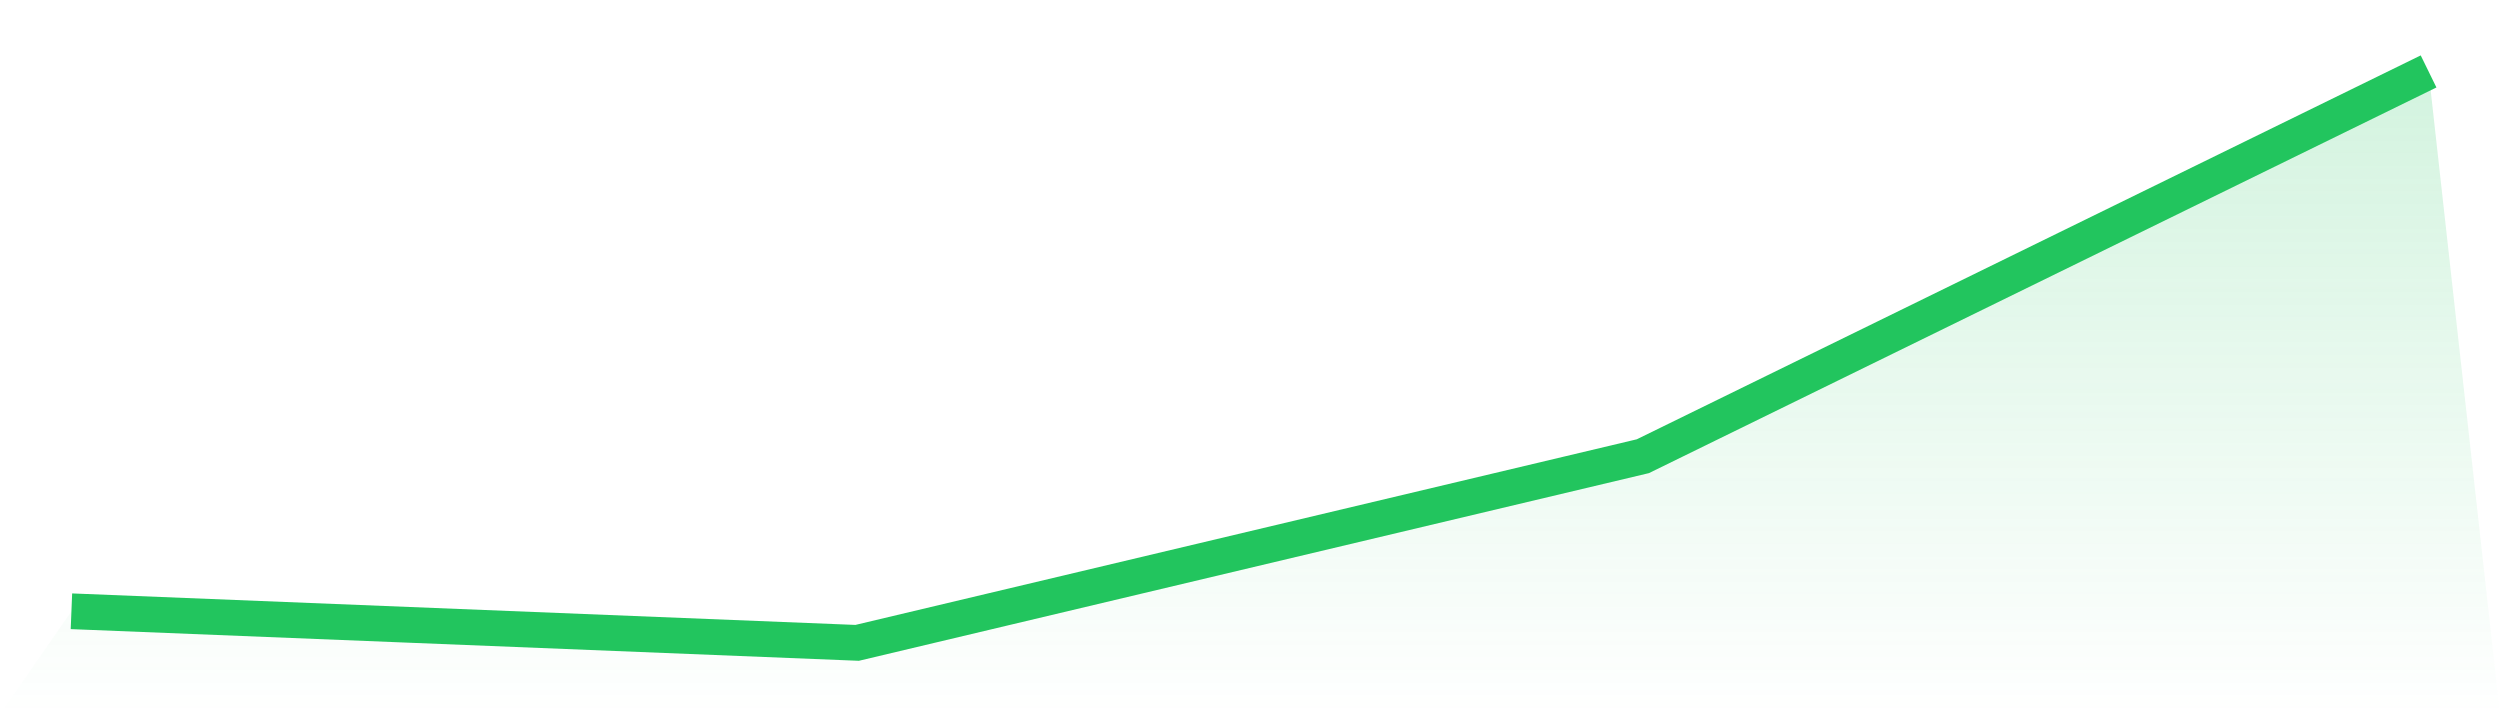
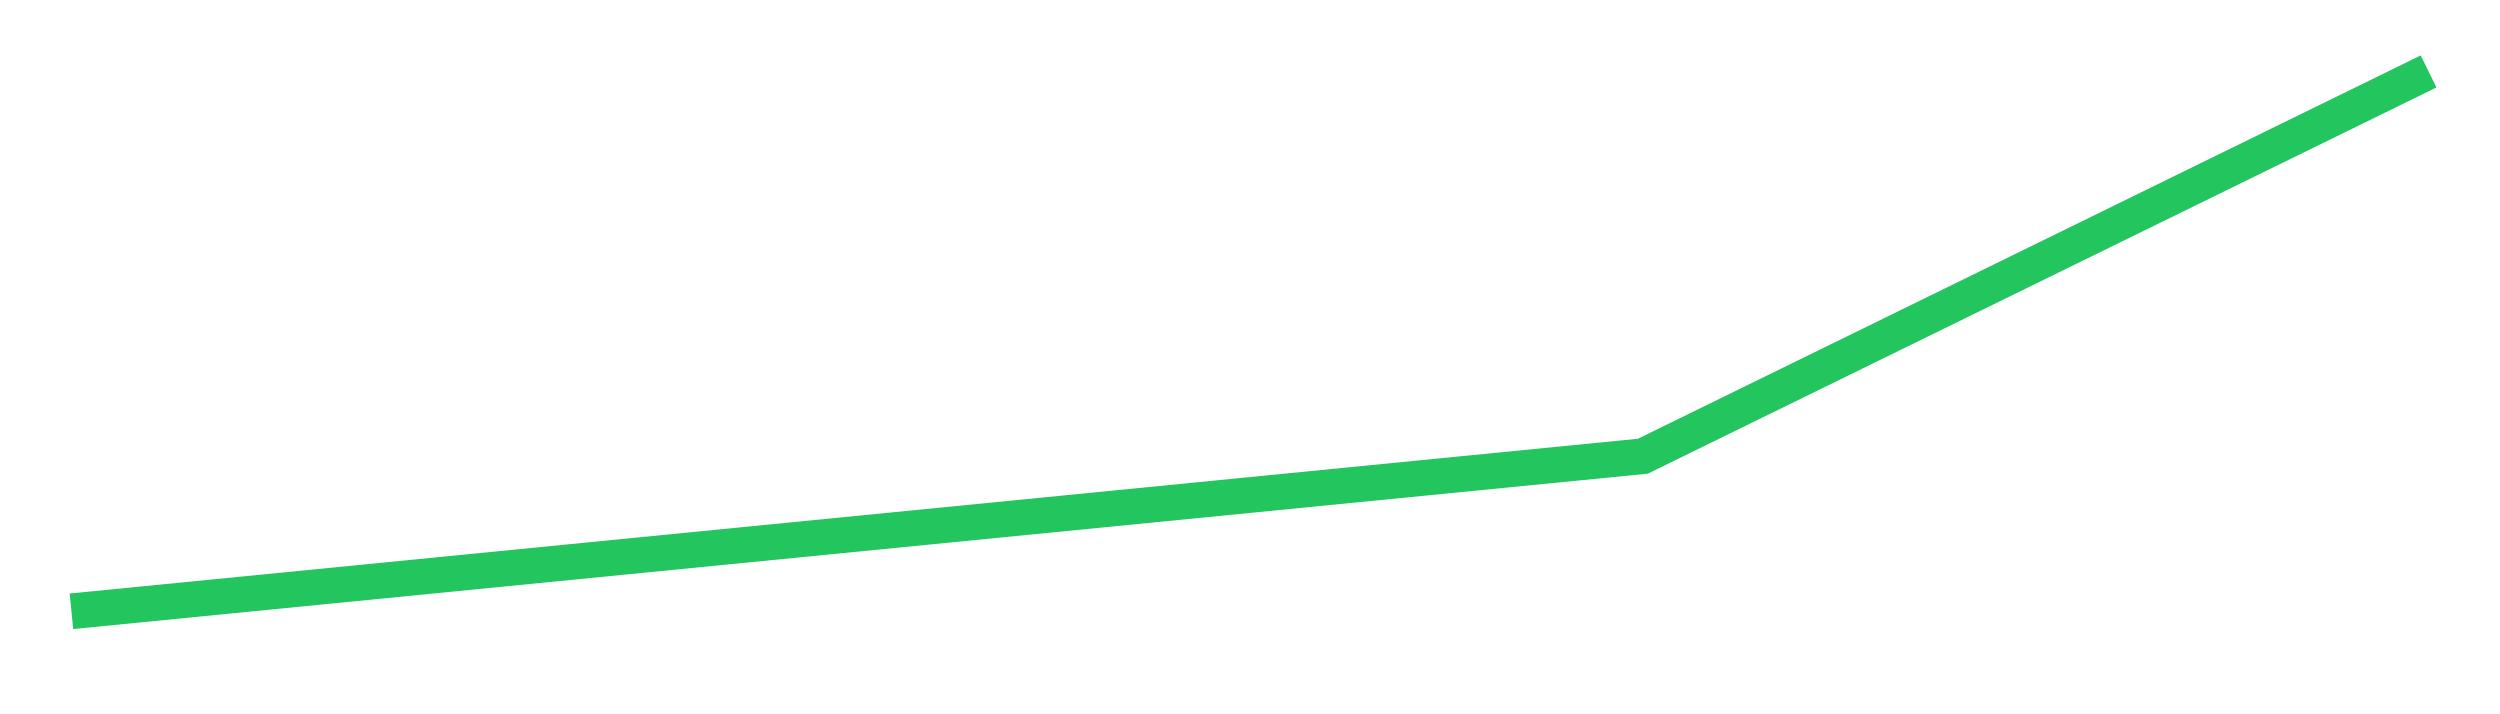
<svg xmlns="http://www.w3.org/2000/svg" viewBox="0 0 140 40">
  <defs>
    <linearGradient id="gradient" x1="0" x2="0" y1="0" y2="1">
      <stop offset="0%" stop-color="#22c55e" stop-opacity="0.2" />
      <stop offset="100%" stop-color="#22c55e" stop-opacity="0" />
    </linearGradient>
  </defs>
-   <path d="M4,34.231 L4,34.231 L48,36 L92,25.548 L136,4 L140,40 L0,40 z" fill="url(#gradient)" />
-   <path d="M4,34.231 L4,34.231 L48,36 L92,25.548 L136,4" fill="none" stroke="#22c55e" stroke-width="2" />
+   <path d="M4,34.231 L4,34.231 L92,25.548 L136,4" fill="none" stroke="#22c55e" stroke-width="2" />
</svg>